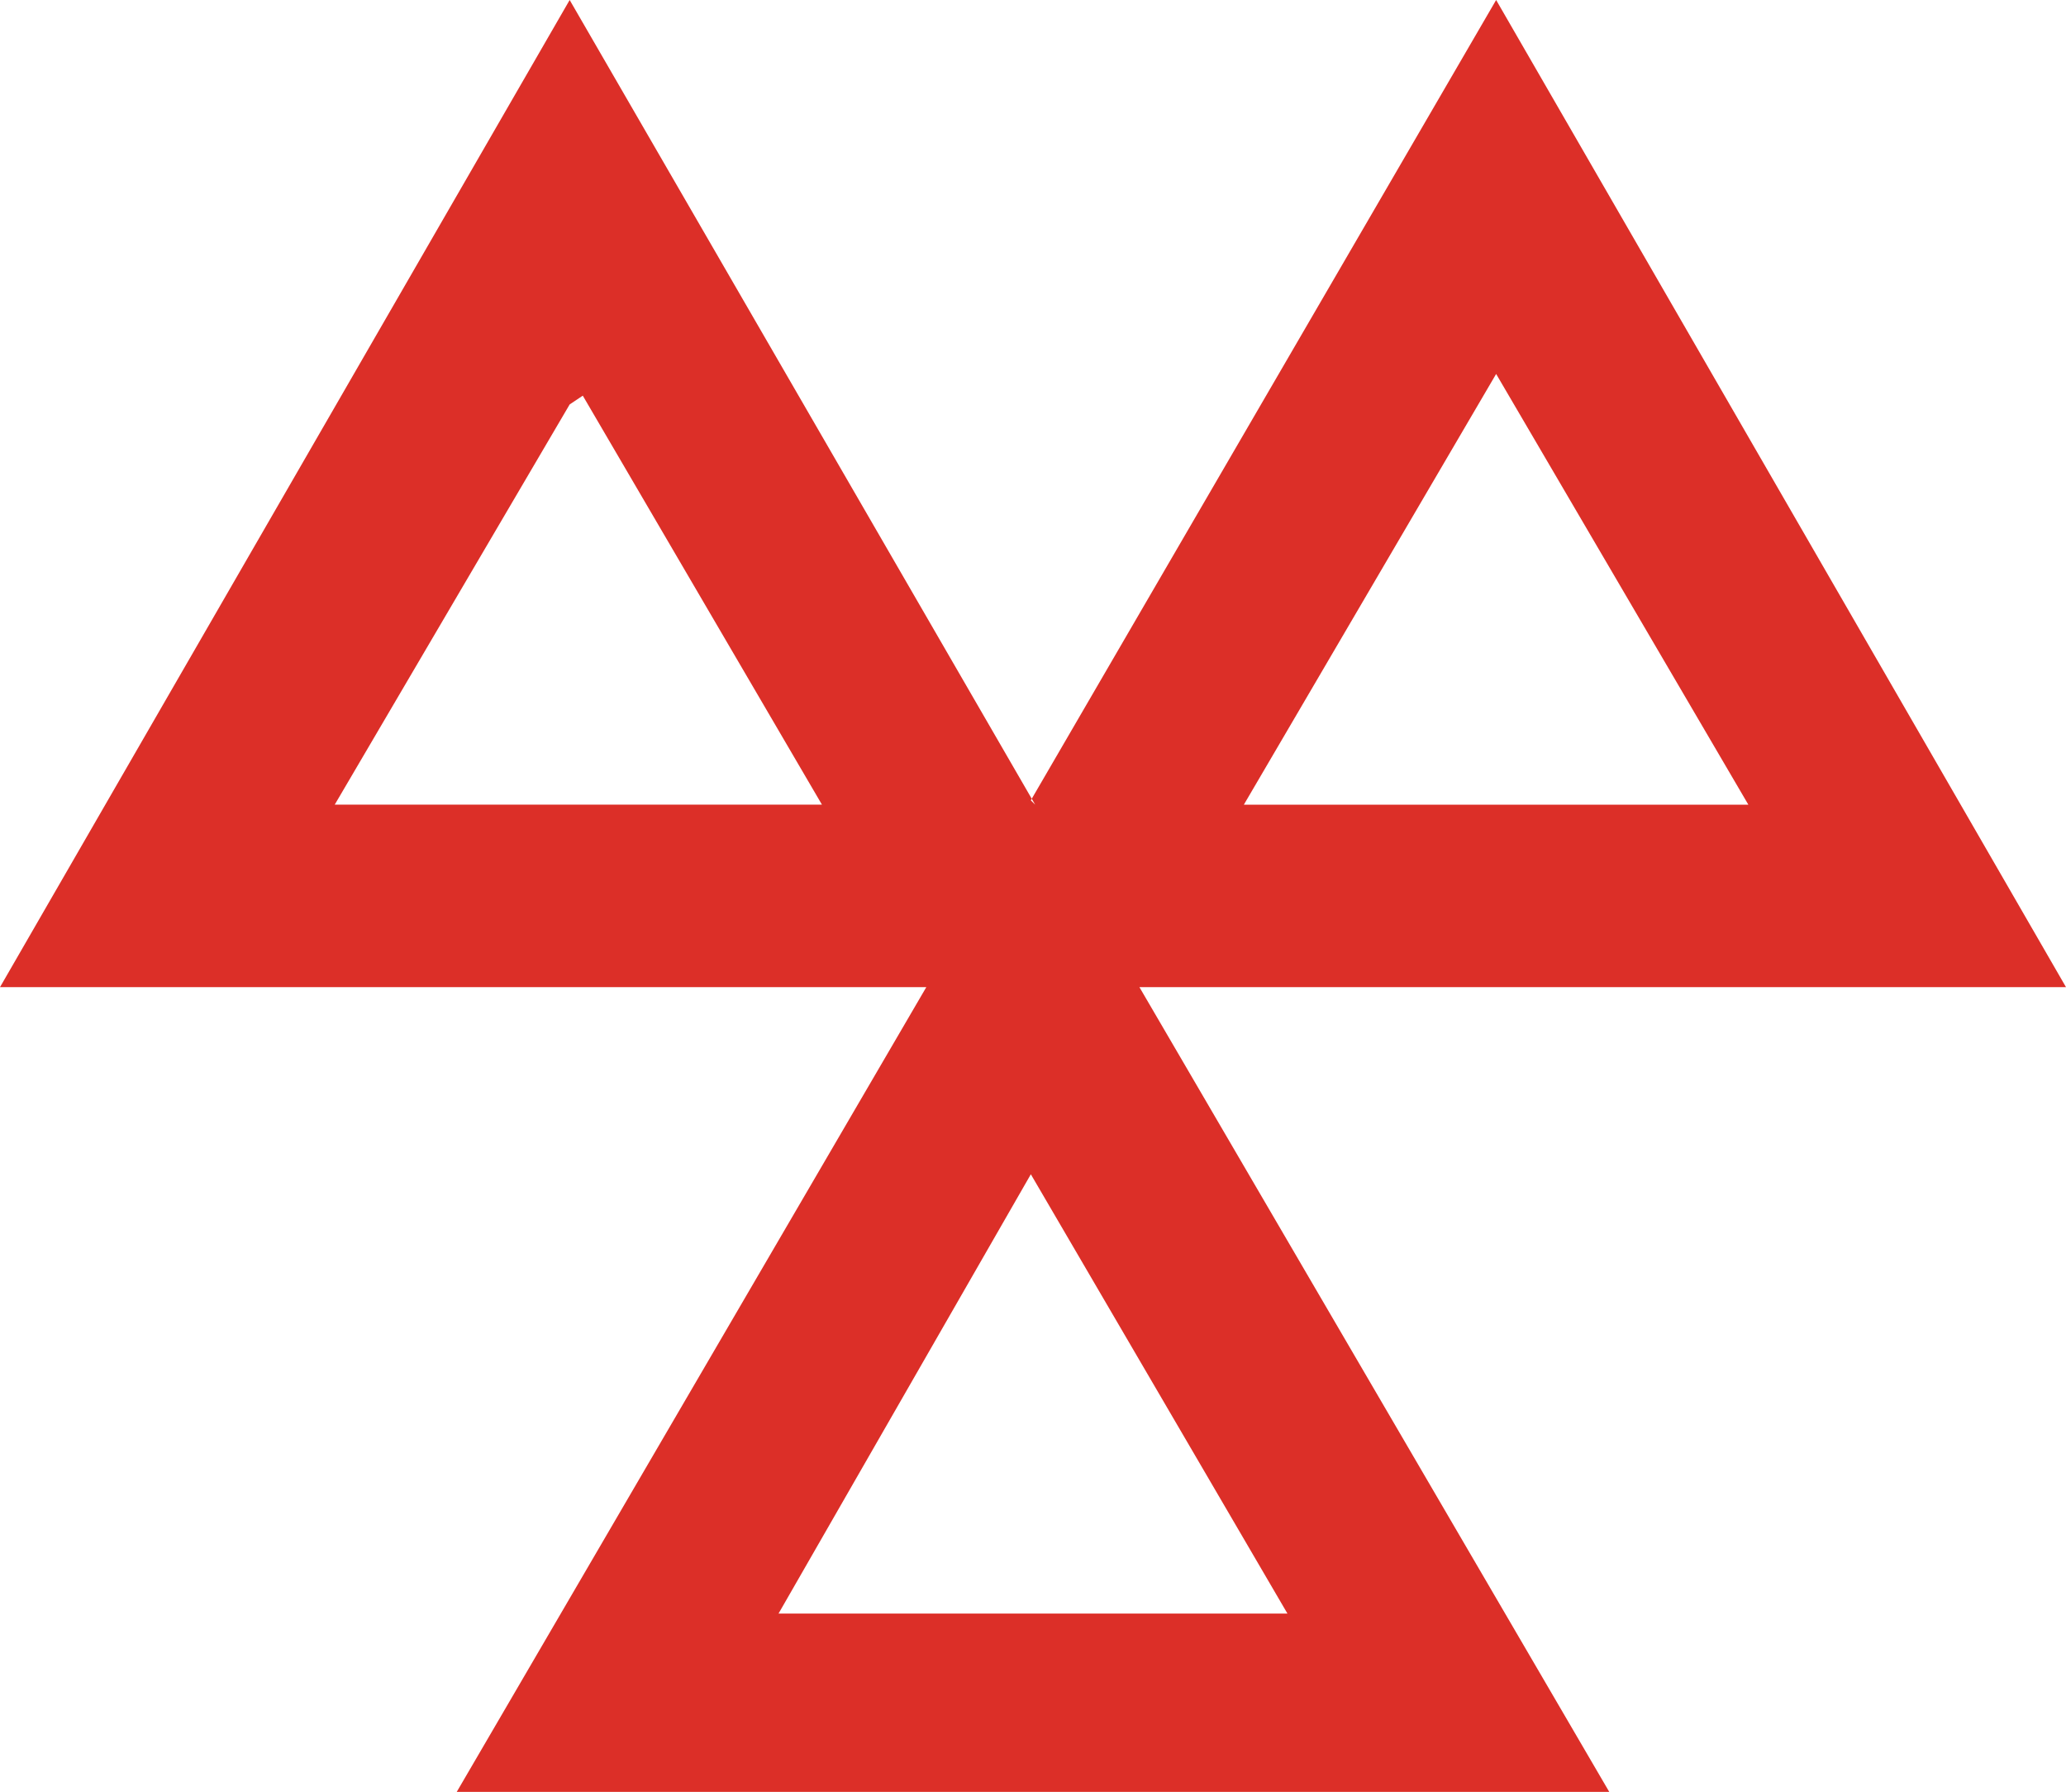
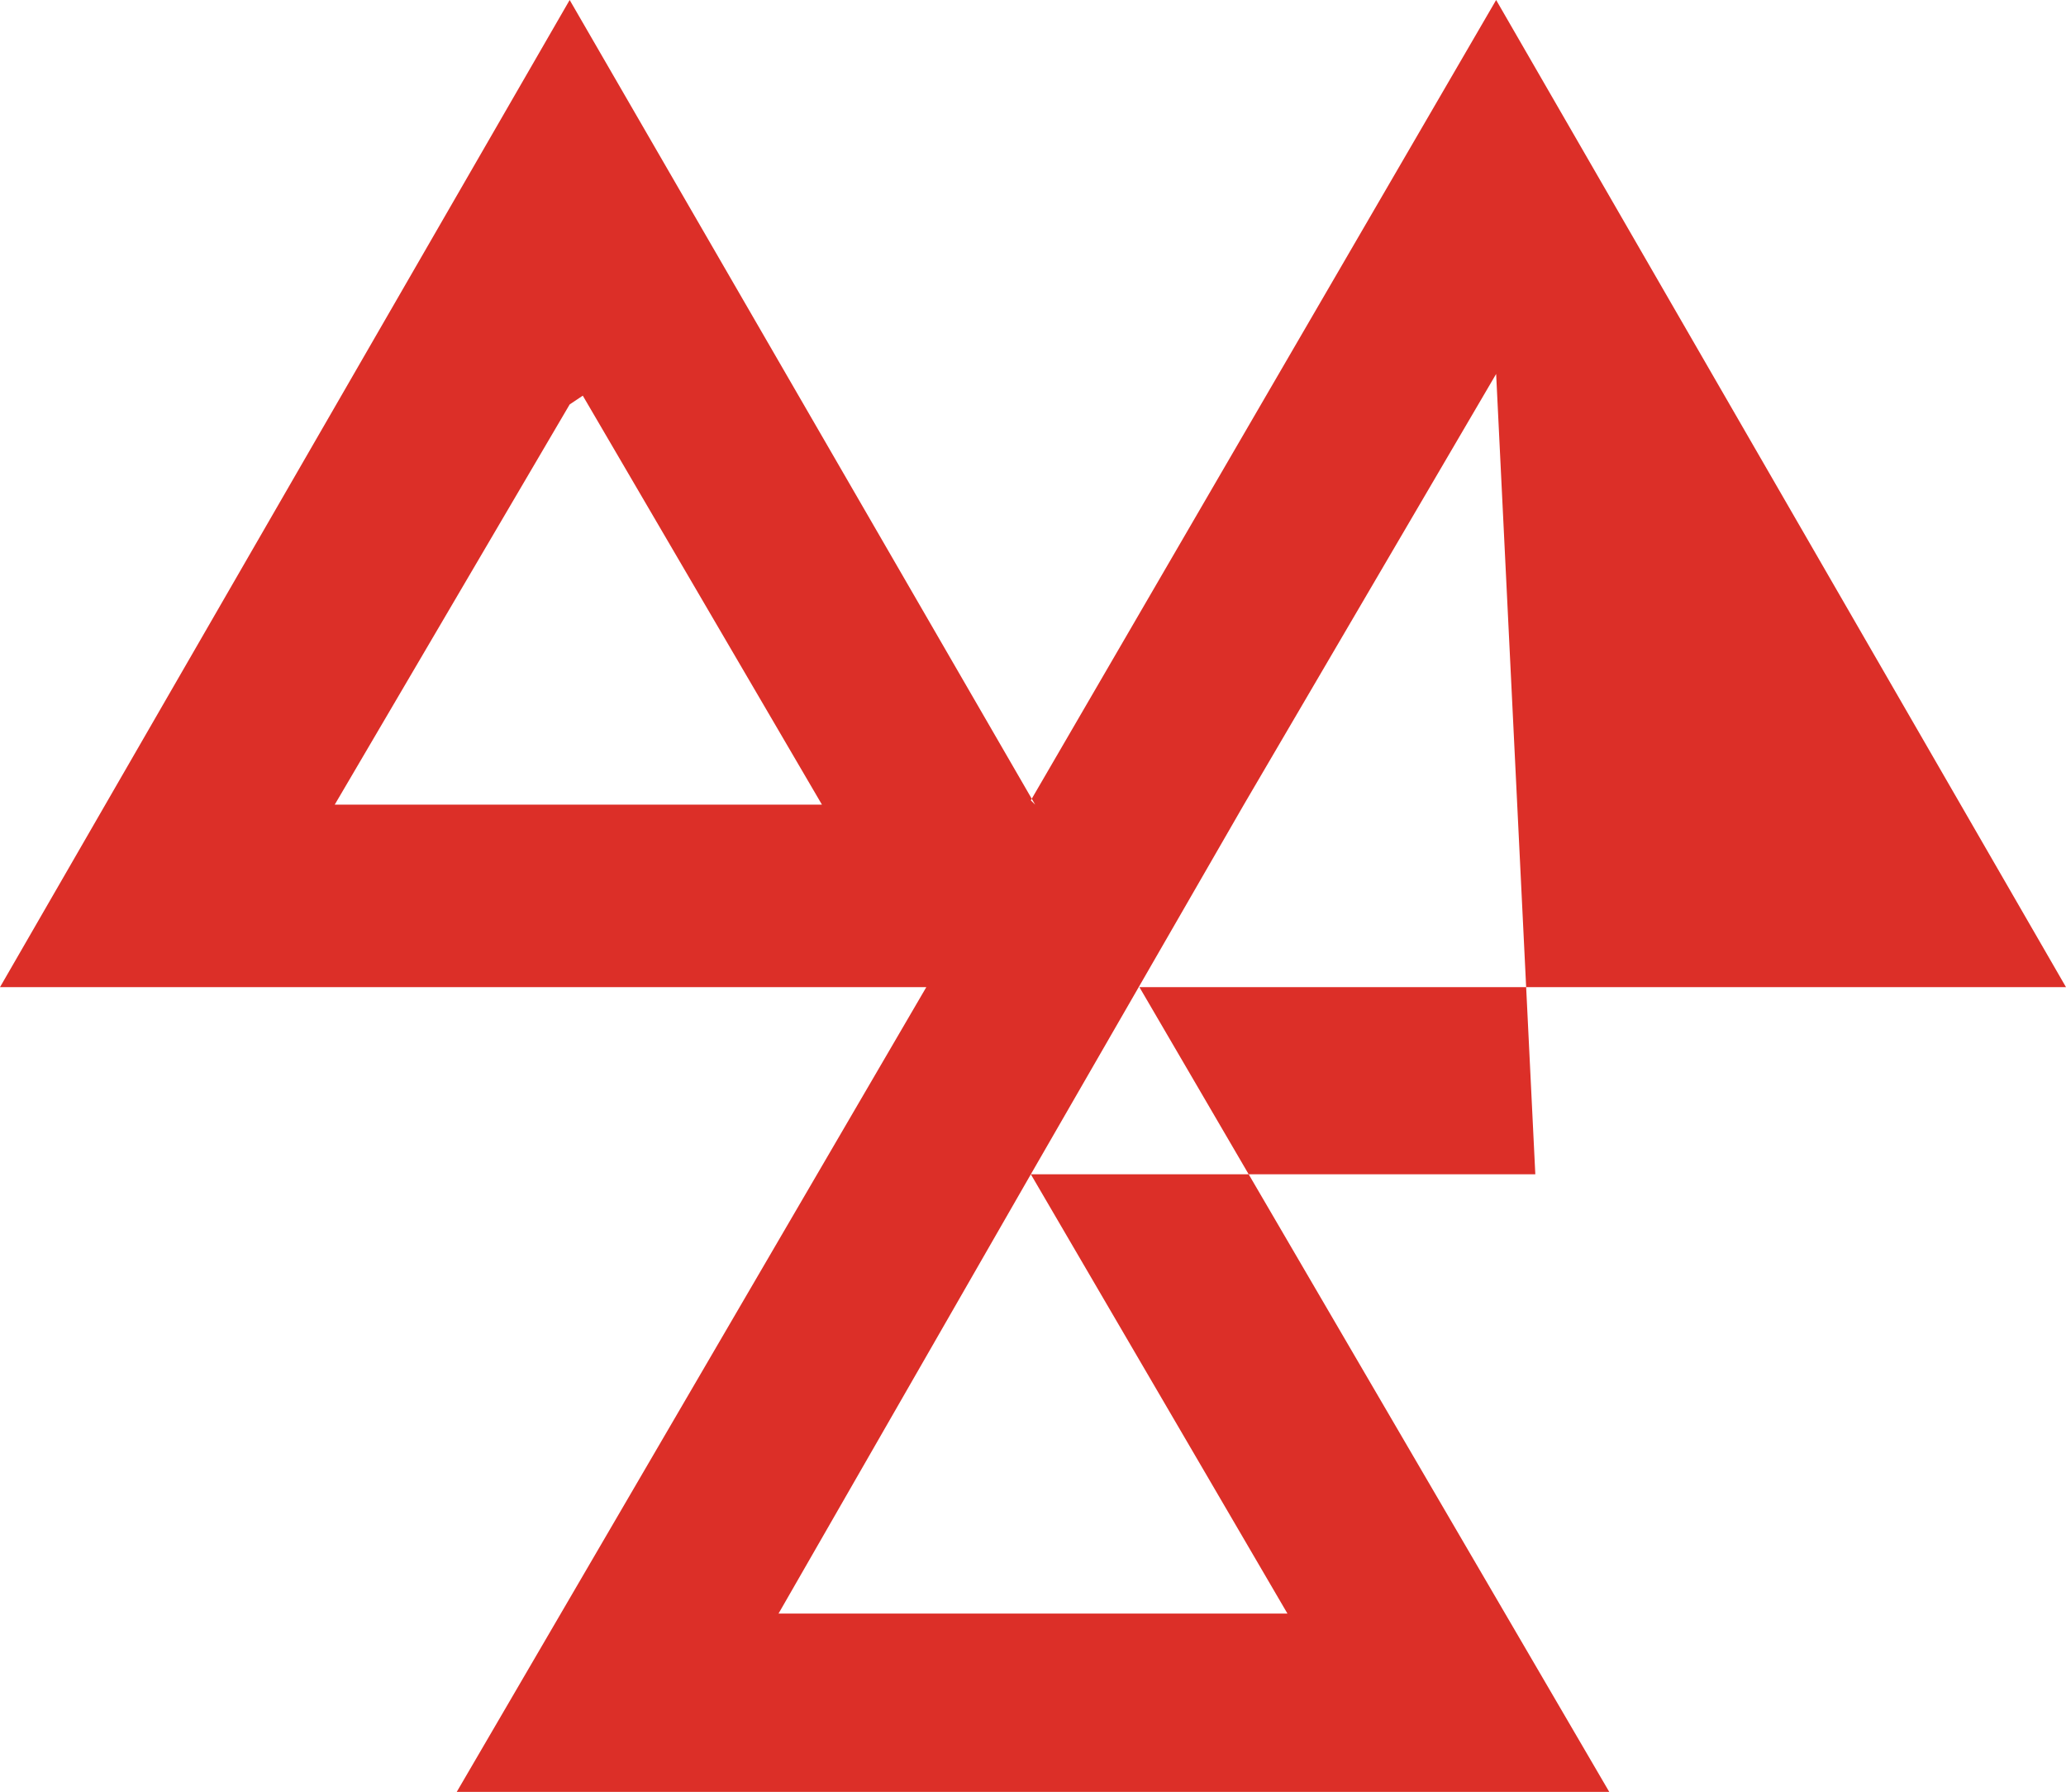
<svg xmlns="http://www.w3.org/2000/svg" version="1.1" id="Layer_1" x="0px" y="0px" width="85.539px" height="74.176px" viewBox="0 0 85.539 74.176" enable-background="new 0 0 85.539 74.176" xml:space="preserve">
-   <path fill-rule="evenodd" clip-rule="evenodd" fill="#dc2f28" d="M42.68,48.609L32.234,66.793h21.07L42.68,48.609z M51.5,33.309  h20.887L61.945,15.48L51.5,33.309z M23.586,16.742l-9.727,16.566h20.172l-9.902-16.93L23.586,16.742z M42.859,33.309L23.586,0  L0,40.863h38.352L18.91,74.176h47.719L47.176,40.863h38.363L61.945,0L42.68,33.129L42.859,33.309z" />
+   <path fill-rule="evenodd" clip-rule="evenodd" fill="#dc2f28" d="M42.68,48.609L32.234,66.793h21.07L42.68,48.609z h20.887L61.945,15.48L51.5,33.309z M23.586,16.742l-9.727,16.566h20.172l-9.902-16.93L23.586,16.742z M42.859,33.309L23.586,0  L0,40.863h38.352L18.91,74.176h47.719L47.176,40.863h38.363L61.945,0L42.68,33.129L42.859,33.309z" />
</svg>